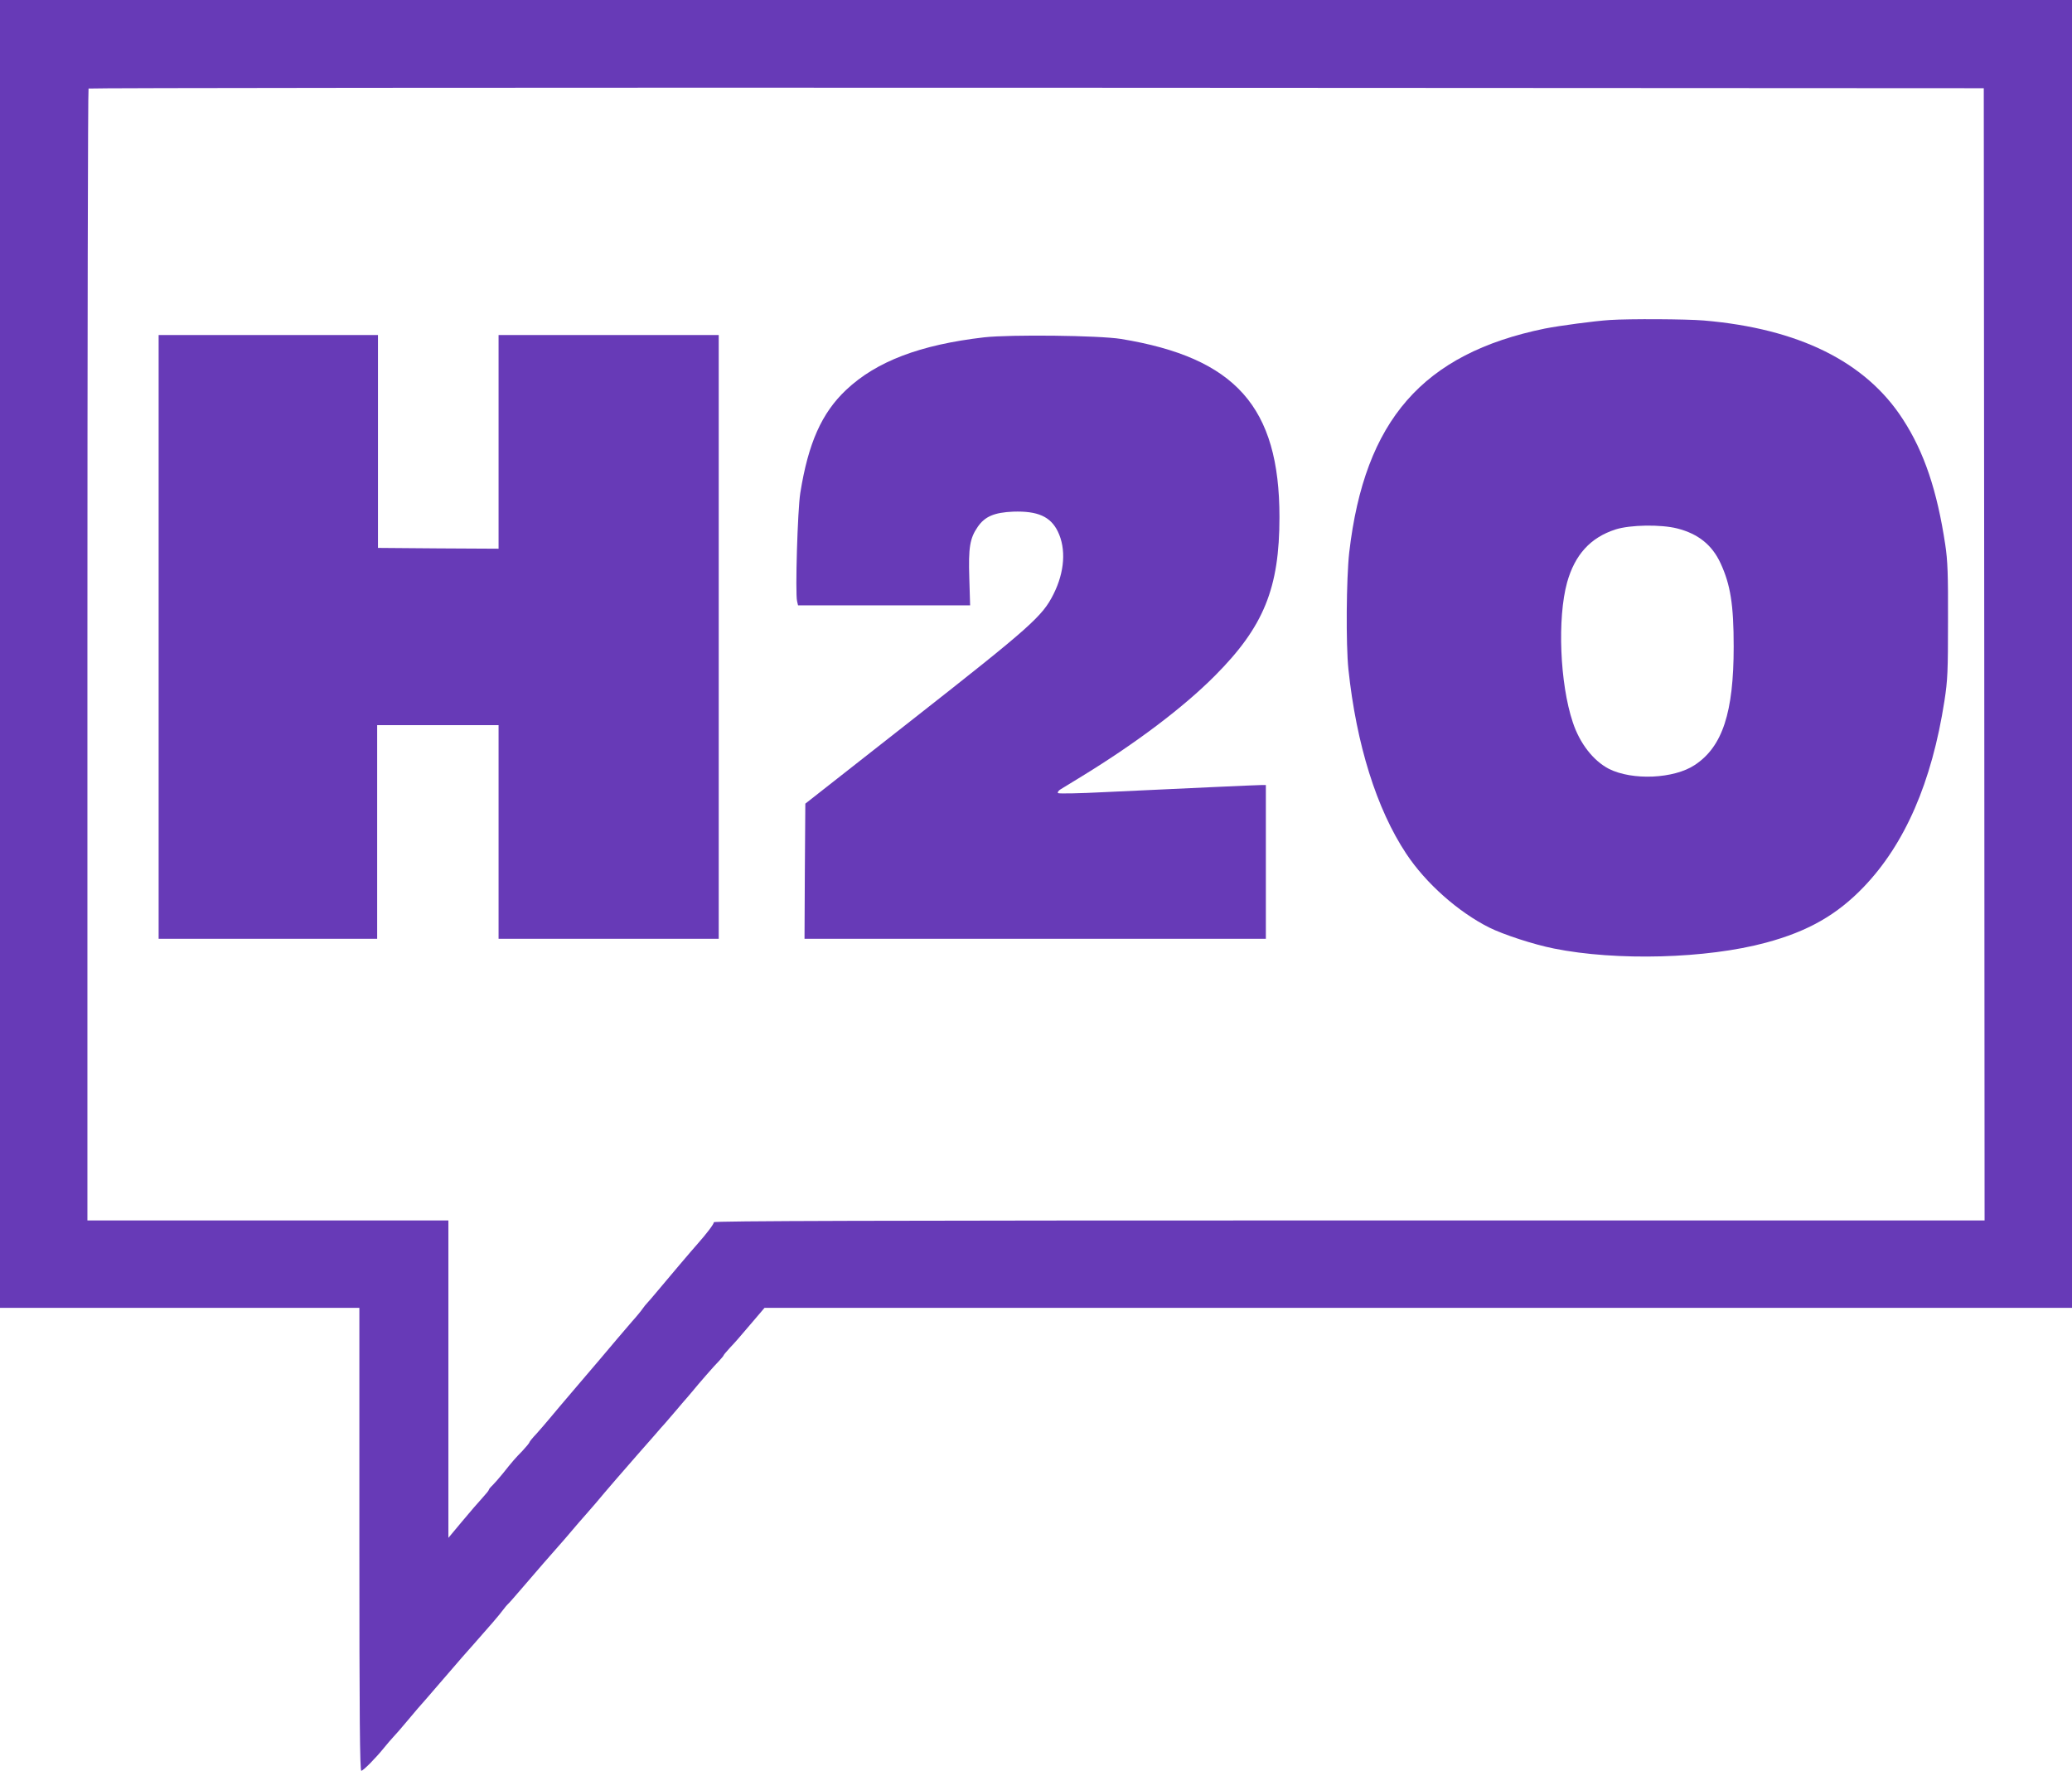
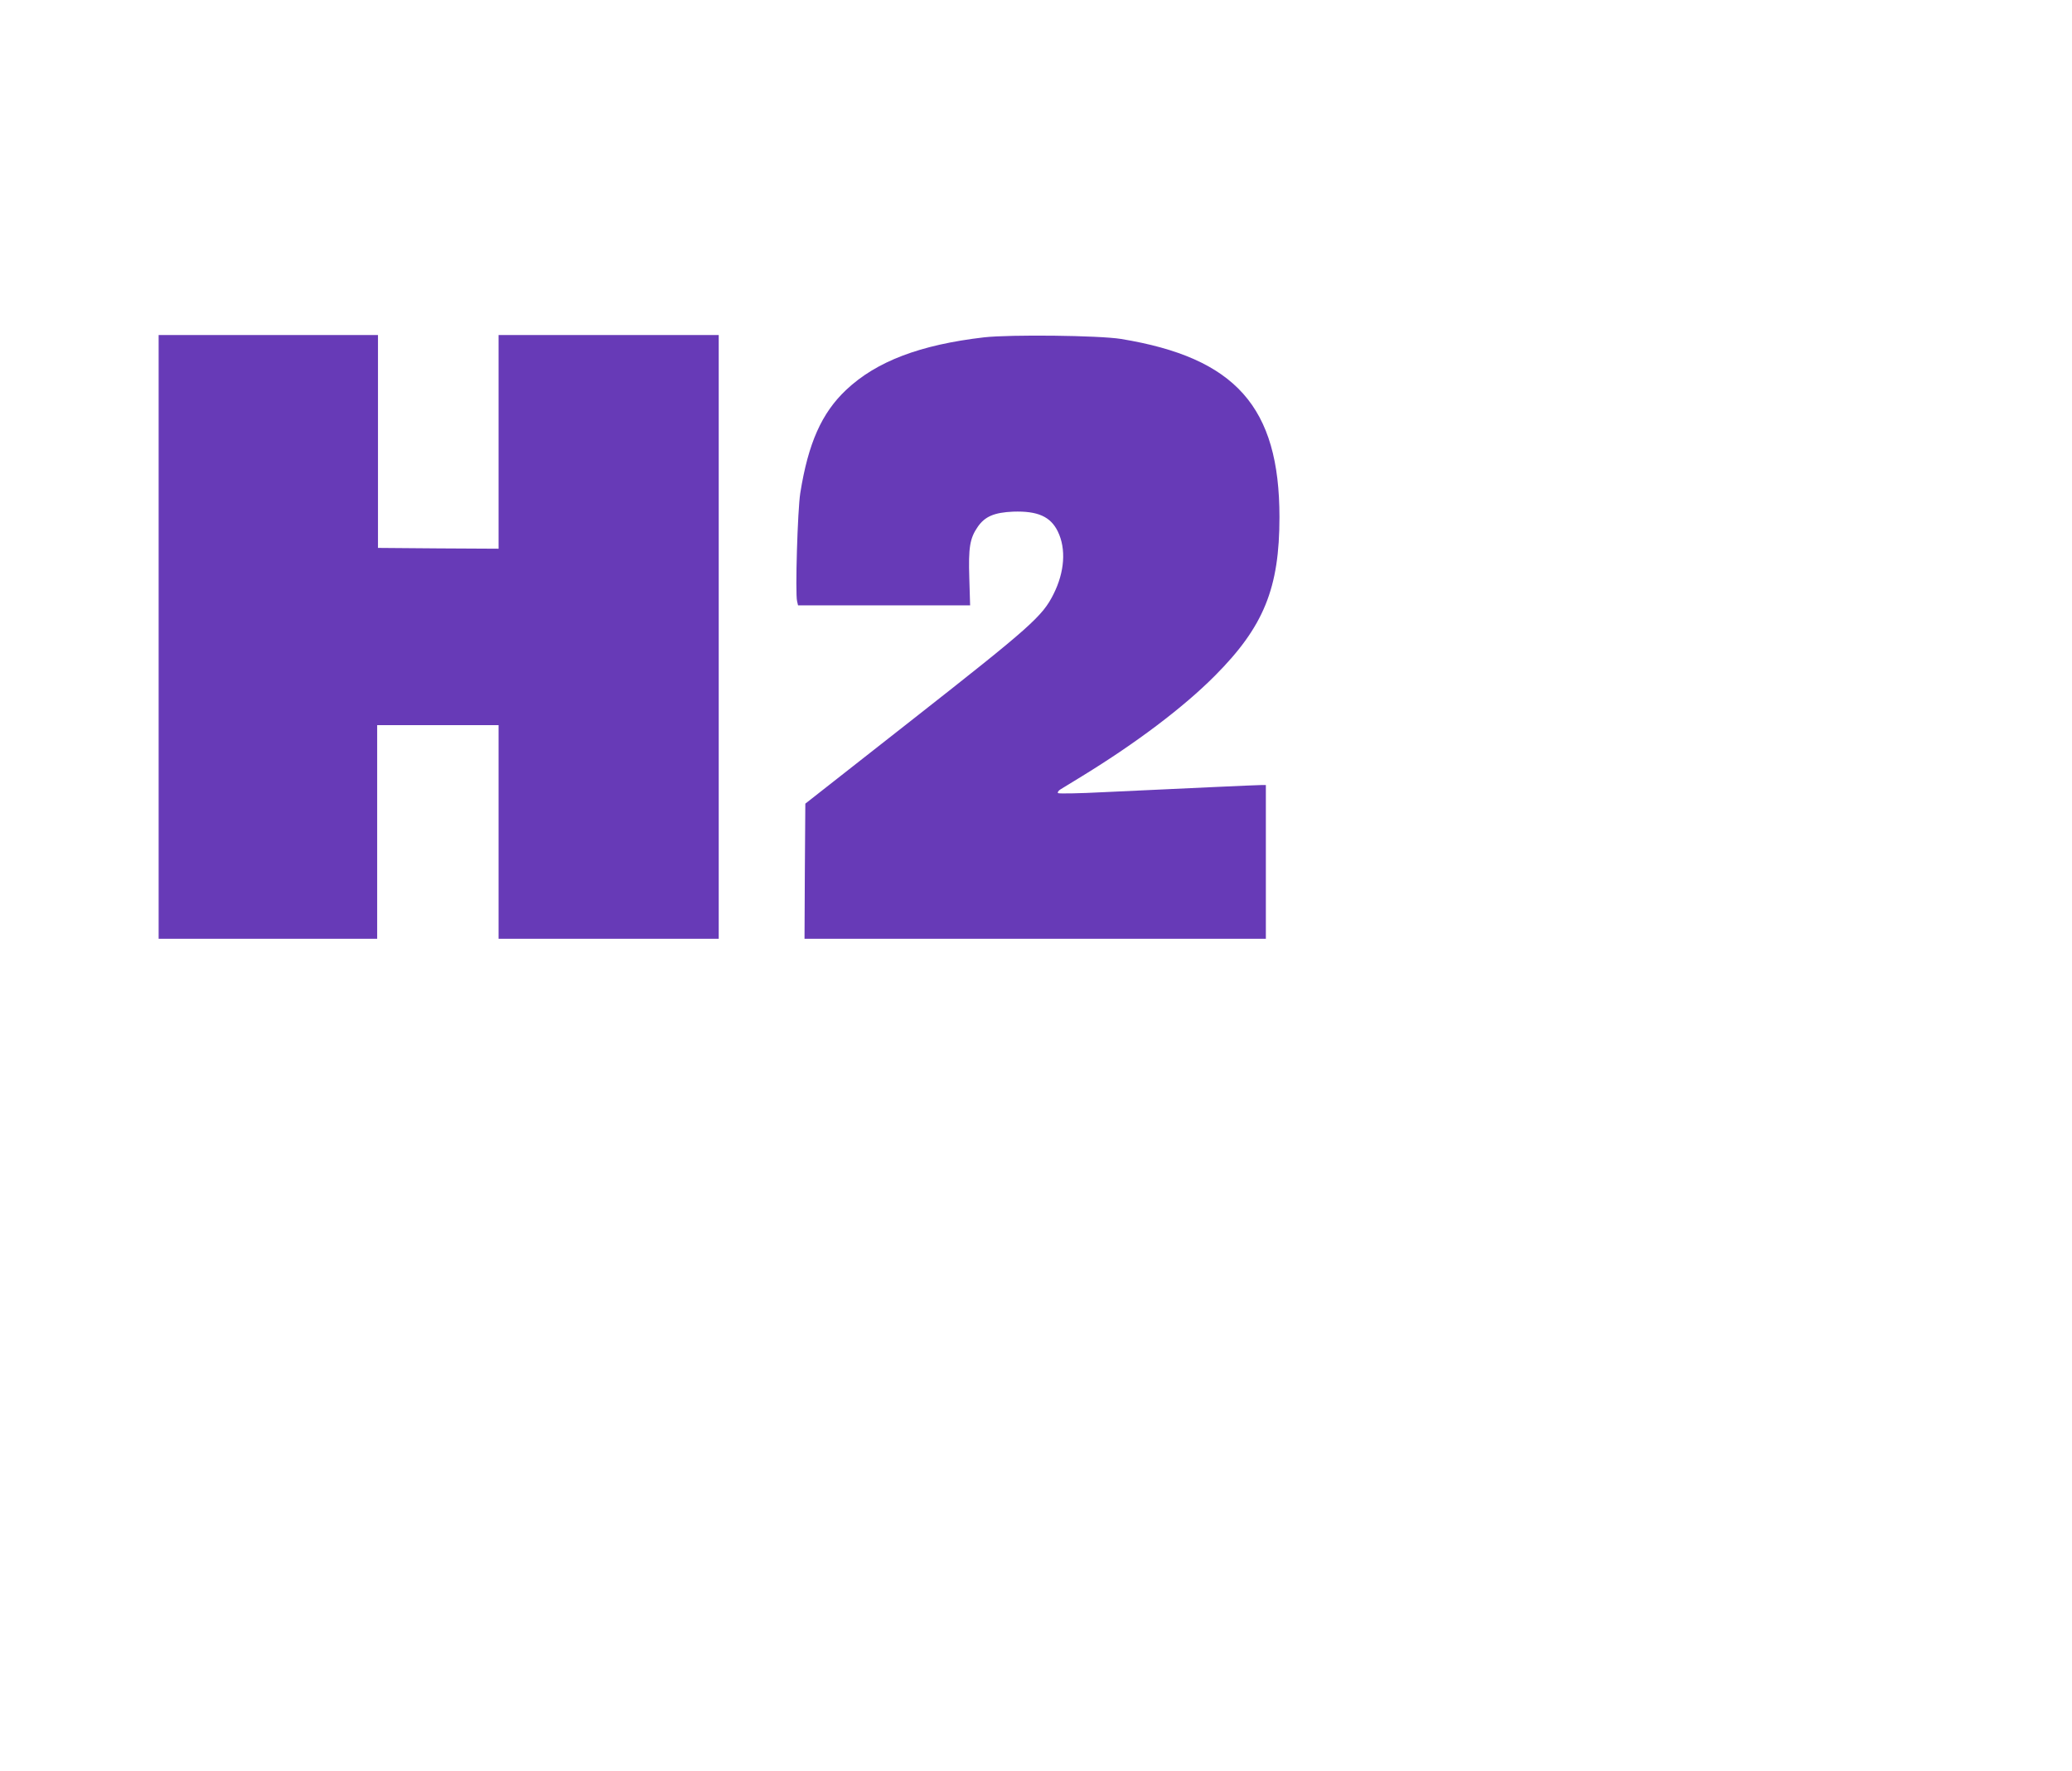
<svg xmlns="http://www.w3.org/2000/svg" version="1.0" width="1280pt" height="1094pt" viewBox="0 0 1280 1094" preserveAspectRatio="xMidYMid meet">
  <g transform="translate(0,1094) scale(0.1,-0.1)" fill="#673ab7" stroke="none">
-     <path d="M0 6900 l0 -4040 1110 0 1110 0 0 -1430 c0 -1100 3 -1430 12 -1430 12 0 89 78 143 145 17 21 41 49 55 64 14 15 48 53 75 86 28 33 62 73 76 90 15 16 77 88 139 160 128 149 159 184 209 240 87 98 158 180 178 208 13 17 26 33 30 36 5 3 48 53 98 111 73 85 173 201 240 276 6 6 30 35 55 64 25 30 65 76 90 104 24 28 51 59 60 69 51 62 206 241 260 302 30 34 76 86 102 116 25 30 55 63 65 74 10 12 43 50 73 85 30 36 57 67 60 70 3 3 18 21 34 40 45 55 138 162 169 193 15 16 27 31 27 33 0 3 18 24 39 47 42 45 41 44 145 166 l69 81 4039 0 4038 0 0 4040 0 4040 -6400 0 -6400 0 0 -4040z m12258 -2 l2 -3498 -3925 0 c-2945 0 -3925 -3 -3925 -11 0 -12 -46 -72 -101 -134 -28 -31 -185 -216 -254 -299 -22 -27 -47 -55 -55 -64 -8 -8 -22 -25 -30 -37 -8 -12 -38 -49 -67 -81 -44 -51 -125 -146 -198 -233 -11 -13 -76 -89 -145 -170 -69 -81 -143 -168 -165 -195 -22 -27 -59 -69 -82 -95 -24 -25 -43 -49 -43 -53 0 -3 -19 -26 -42 -51 -46 -47 -60 -63 -123 -142 -22 -27 -50 -59 -62 -71 -13 -12 -23 -24 -23 -28 0 -4 -18 -26 -39 -49 -21 -23 -78 -88 -125 -145 l-86 -103 0 981 0 980 -1115 0 -1115 0 0 3493 c0 1922 3 3497 7 3500 3 4 2639 6 5857 5 l5851 -3 3 -3497z" />
-     <path d="M9945 8963 c-94 -6 -310 -35 -402 -53 -754 -155 -1113 -566 -1208 -1383 -18 -161 -21 -569 -5 -722 49 -464 174 -863 357 -1139 121 -183 321 -360 512 -456 88 -44 275 -105 400 -130 387 -78 944 -63 1310 36 261 70 440 173 604 344 255 266 421 647 499 1150 20 129 22 183 22 495 1 286 -2 372 -17 470 -50 333 -130 572 -262 775 -229 355 -643 560 -1230 610 -109 9 -458 11 -580 3z m417 -1288 c129 -33 215 -102 267 -215 61 -132 81 -255 81 -515 0 -407 -69 -618 -240 -731 -129 -86 -386 -97 -531 -24 -96 50 -180 157 -223 288 -80 239 -96 643 -35 864 48 171 144 277 299 327 91 29 280 32 382 6z" />
    <path d="M980 7005 l0 -1865 675 0 675 0 0 660 0 660 375 0 375 0 0 -660 0 -660 680 0 680 0 0 1865 0 1865 -680 0 -680 0 0 -660 0 -660 -372 2 -373 3 0 658 0 657 -677 0 -678 0 0 -1865z" />
    <path d="M6080 8856 c-397 -46 -666 -149 -852 -324 -152 -143 -235 -330 -284 -637 -17 -105 -32 -621 -20 -669 l6 -26 532 0 531 0 -5 168 c-6 189 3 246 52 317 44 64 102 89 219 94 151 5 231 -30 276 -123 52 -107 42 -250 -27 -387 -68 -136 -138 -199 -868 -772 l-665 -522 -3 -417 -2 -418 1425 0 1425 0 0 475 0 475 -27 0 c-28 0 -463 -20 -973 -44 -151 -8 -279 -10 -284 -6 -4 5 2 15 15 23 13 8 74 45 134 82 336 206 627 426 820 620 302 303 399 541 399 980 0 681 -271 985 -979 1101 -137 22 -682 28 -845 10z" />
  </g>
</svg>